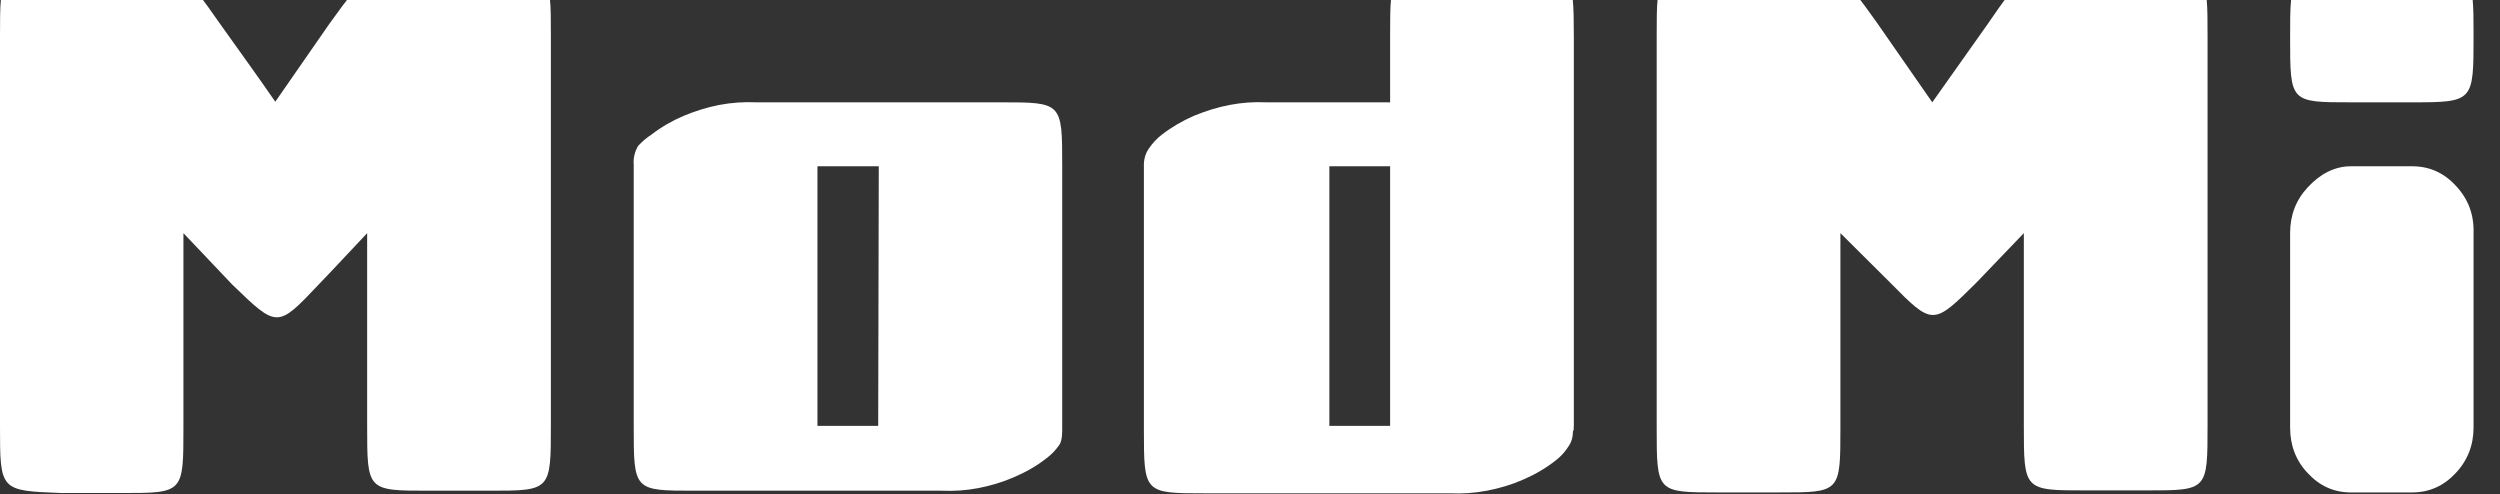
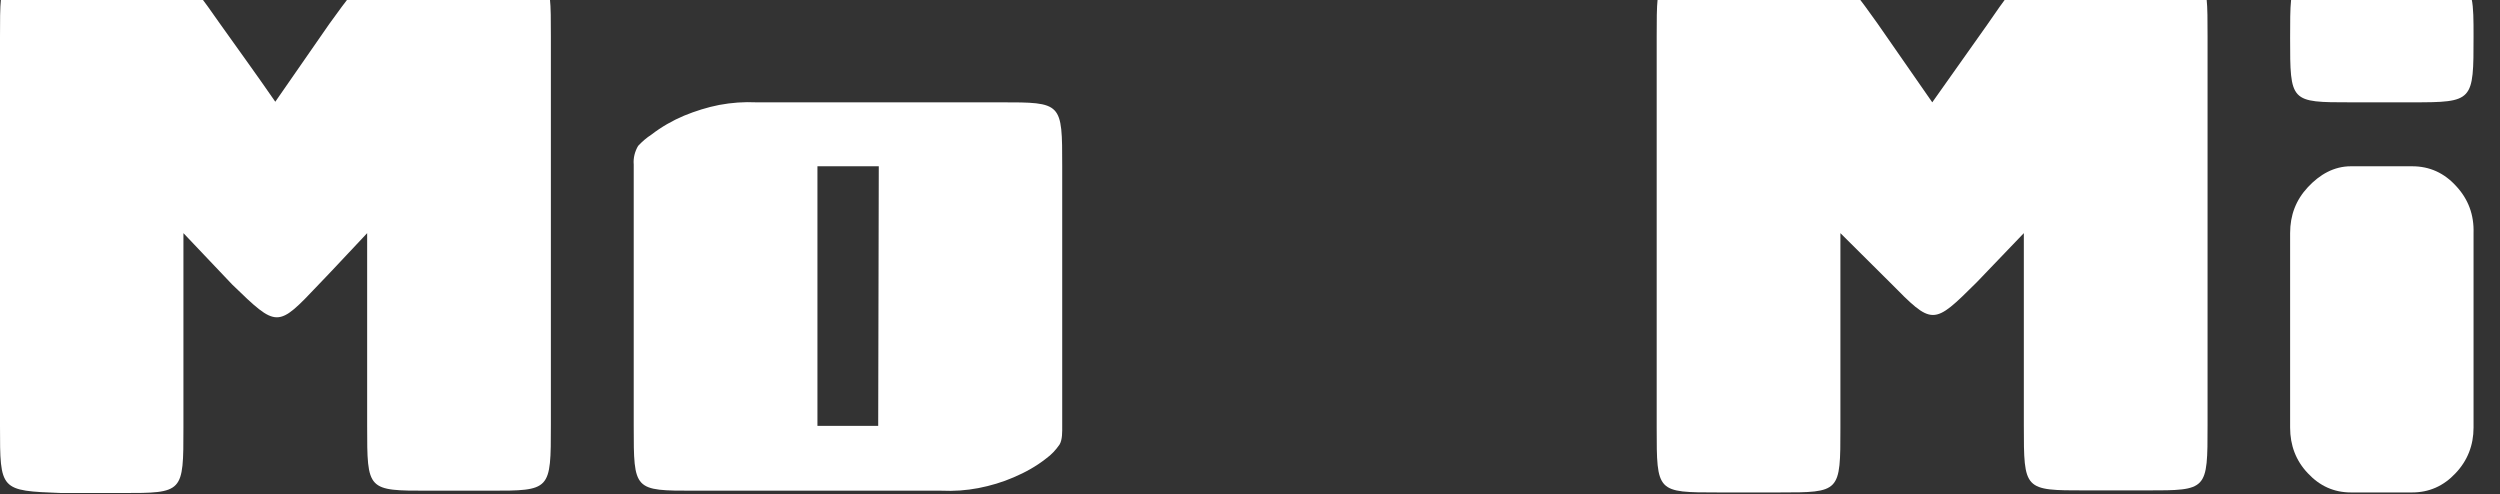
<svg xmlns="http://www.w3.org/2000/svg" width="86" height="17" viewBox="0 0 86 17" fill="none">
  <rect x="0" y="0" width="86" height="17" fill="#333333" stroke="none" />
  <desc>
			Created with Pixso.
	</desc>
  <defs />
-   <path id="path" d="M54.14 14.65L54.14 1.27C54.13 -0.98 54.13 -0.98 52.03 -0.98L49.92 -0.98C47.82 -0.98 47.82 -0.98 47.82 1.24L47.82 3.52L43.57 3.52C43.14 3.5 42.72 3.53 42.3 3.61C41.88 3.69 41.47 3.82 41.08 3.98C40.69 4.15 40.32 4.36 39.97 4.63C39.8 4.76 39.65 4.92 39.52 5.11C39.39 5.3 39.34 5.51 39.35 5.75L39.35 14.75C39.35 16.97 39.35 16.97 41.46 16.97L49.89 16.97C50.31 16.99 50.73 16.96 51.15 16.88C51.57 16.8 51.98 16.68 52.37 16.51C52.77 16.34 53.14 16.13 53.49 15.86C53.66 15.73 53.82 15.57 53.94 15.38C54.06 15.22 54.11 15.03 54.11 14.83C54.15 14.81 54.13 14.69 54.14 14.65ZM47.82 14.65L45.73 14.65L45.73 5.72L47.82 5.72L47.82 14.65Z" fill="#FFFFFF" fill-opacity="1" fill-rule="nonzero" />
  <path id="path" d="M36.54 14.65L36.54 5.72C36.54 3.52 36.54 3.52 34.42 3.52L26.02 3.52C25.59 3.5 25.17 3.53 24.74 3.61C24.33 3.69 23.92 3.82 23.53 3.98C23.13 4.15 22.76 4.36 22.41 4.63C22.24 4.74 22.09 4.87 21.95 5.02C21.84 5.21 21.78 5.43 21.8 5.66L21.8 14.66C21.8 16.88 21.8 16.88 23.89 16.88L32.39 16.88C32.82 16.9 33.24 16.87 33.66 16.79C34.07 16.71 34.48 16.59 34.87 16.42C35.27 16.25 35.65 16.04 35.99 15.77C36.17 15.64 36.32 15.48 36.45 15.29C36.55 15.12 36.54 14.85 36.54 14.65ZM30.21 14.65L28.12 14.65L28.12 5.72L30.23 5.72L30.21 14.65Z" fill="#FFFFFF" fill-opacity="1" fill-rule="nonzero" />
  <path id="path" d="M16.84 16.88L14.74 16.88C12.63 16.88 12.63 16.88 12.63 14.65L12.63 8.02C12.08 8.6 11.53 9.2 10.96 9.79C9.54 11.29 9.54 11.29 7.99 9.79L6.31 8.02L6.31 14.72C6.31 16.96 6.31 16.96 4.2 16.96L2.11 16.96C0 16.88 0 16.88 0 14.65L0 1.27C0 -0.98 0 -0.98 2.11 -0.98L4.25 -0.98C6.31 -0.98 6.31 -0.98 7.57 0.82C8.21 1.72 8.85 2.6 9.47 3.5L11.33 0.82C12.63 -0.98 12.63 -0.98 14.74 -0.98L16.84 -0.98C18.95 -0.98 18.95 -0.98 18.95 1.24L18.95 14.62C18.95 16.88 18.95 16.88 16.84 16.88Z" fill="#FFFFFF" fill-opacity="1" fill-rule="nonzero" />
  <path id="path" d="M80.87 5.72L82.98 5.72C83.58 5.72 84.08 5.95 84.49 6.4C84.91 6.85 85.11 7.39 85.09 8.02L85.09 14.71C85.09 15.32 84.88 15.85 84.47 16.28C84.06 16.72 83.56 16.94 82.98 16.94L80.87 16.94C80.29 16.94 79.8 16.72 79.39 16.28C78.98 15.85 78.78 15.32 78.78 14.71L78.78 8.02C78.78 7.4 78.98 6.88 79.39 6.44C79.8 6 80.29 5.72 80.87 5.72Z" fill="#FFFFFF" fill-opacity="1" fill-rule="nonzero" />
-   <path id="path" d="M80.87 -0.98L82.98 -0.98C85.09 -0.98 85.09 -0.98 85.09 1.25C85.09 3.49 85.09 3.52 82.98 3.52L80.87 3.52C78.78 3.52 78.78 3.52 78.78 1.3C78.78 -0.92 78.78 -0.98 80.87 -0.98Z" fill="#FFFFFF" fill-opacity="1" fill-rule="nonzero" />
+   <path id="path" d="M80.87 -0.98C85.09 -0.98 85.09 -0.98 85.09 1.25C85.09 3.49 85.09 3.52 82.98 3.52L80.87 3.52C78.78 3.52 78.78 3.52 78.78 1.3C78.78 -0.92 78.78 -0.98 80.87 -0.98Z" fill="#FFFFFF" fill-opacity="1" fill-rule="nonzero" />
  <path id="path" d="M68 9.71C66.49 11.21 66.49 11.21 65.01 9.71L63.31 8.02L63.31 14.72C63.31 16.94 63.31 16.94 61.21 16.94L59.1 16.94C56.99 16.94 56.99 16.94 56.99 14.72L56.99 1.25C56.99 -0.98 56.99 -0.98 59.1 -0.98L61.21 -0.98C63.31 -0.98 63.31 -0.98 64.58 0.8L66.47 3.52L68.36 0.85C69.62 -0.98 69.62 -0.98 71.74 -0.98L73.85 -0.98C75.94 -0.98 75.94 -0.98 75.94 1.25L75.94 14.63C75.94 16.87 75.94 16.87 73.85 16.87L71.74 16.87C69.62 16.87 69.62 16.87 69.62 14.63L69.62 8.02L68 9.71Z" fill="#FFFFFF" fill-opacity="1" fill-rule="nonzero" />
</svg>